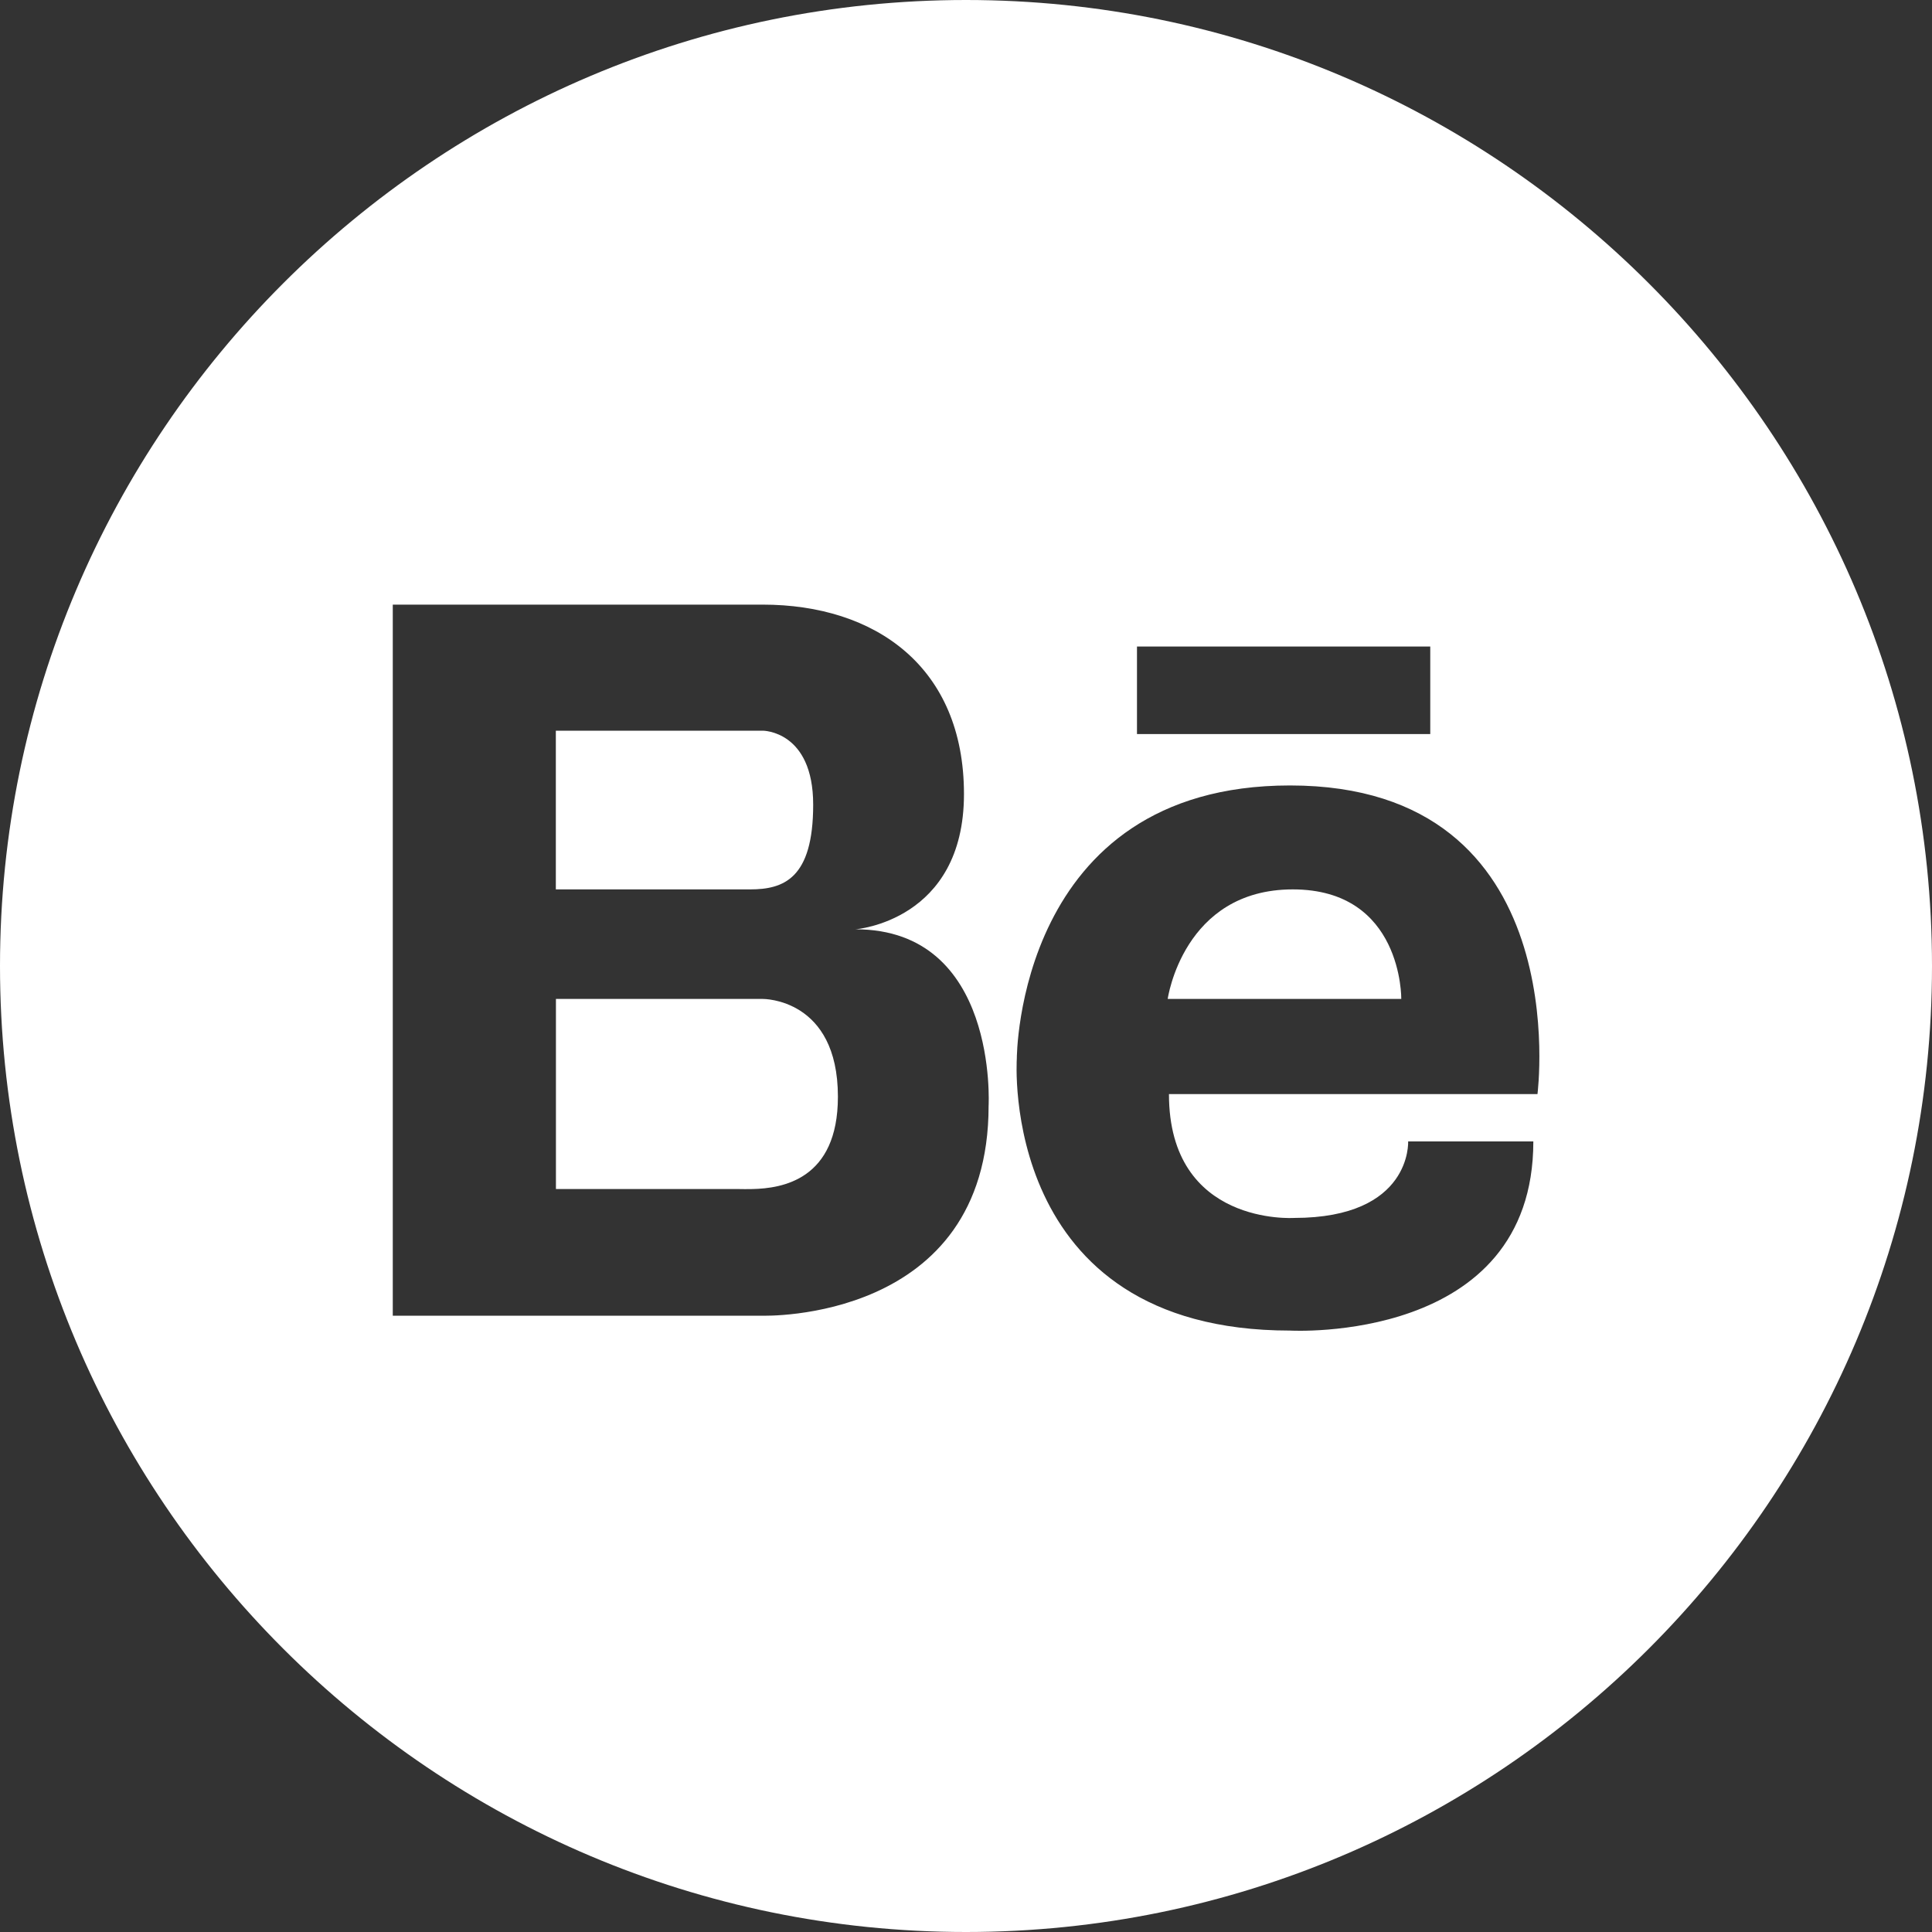
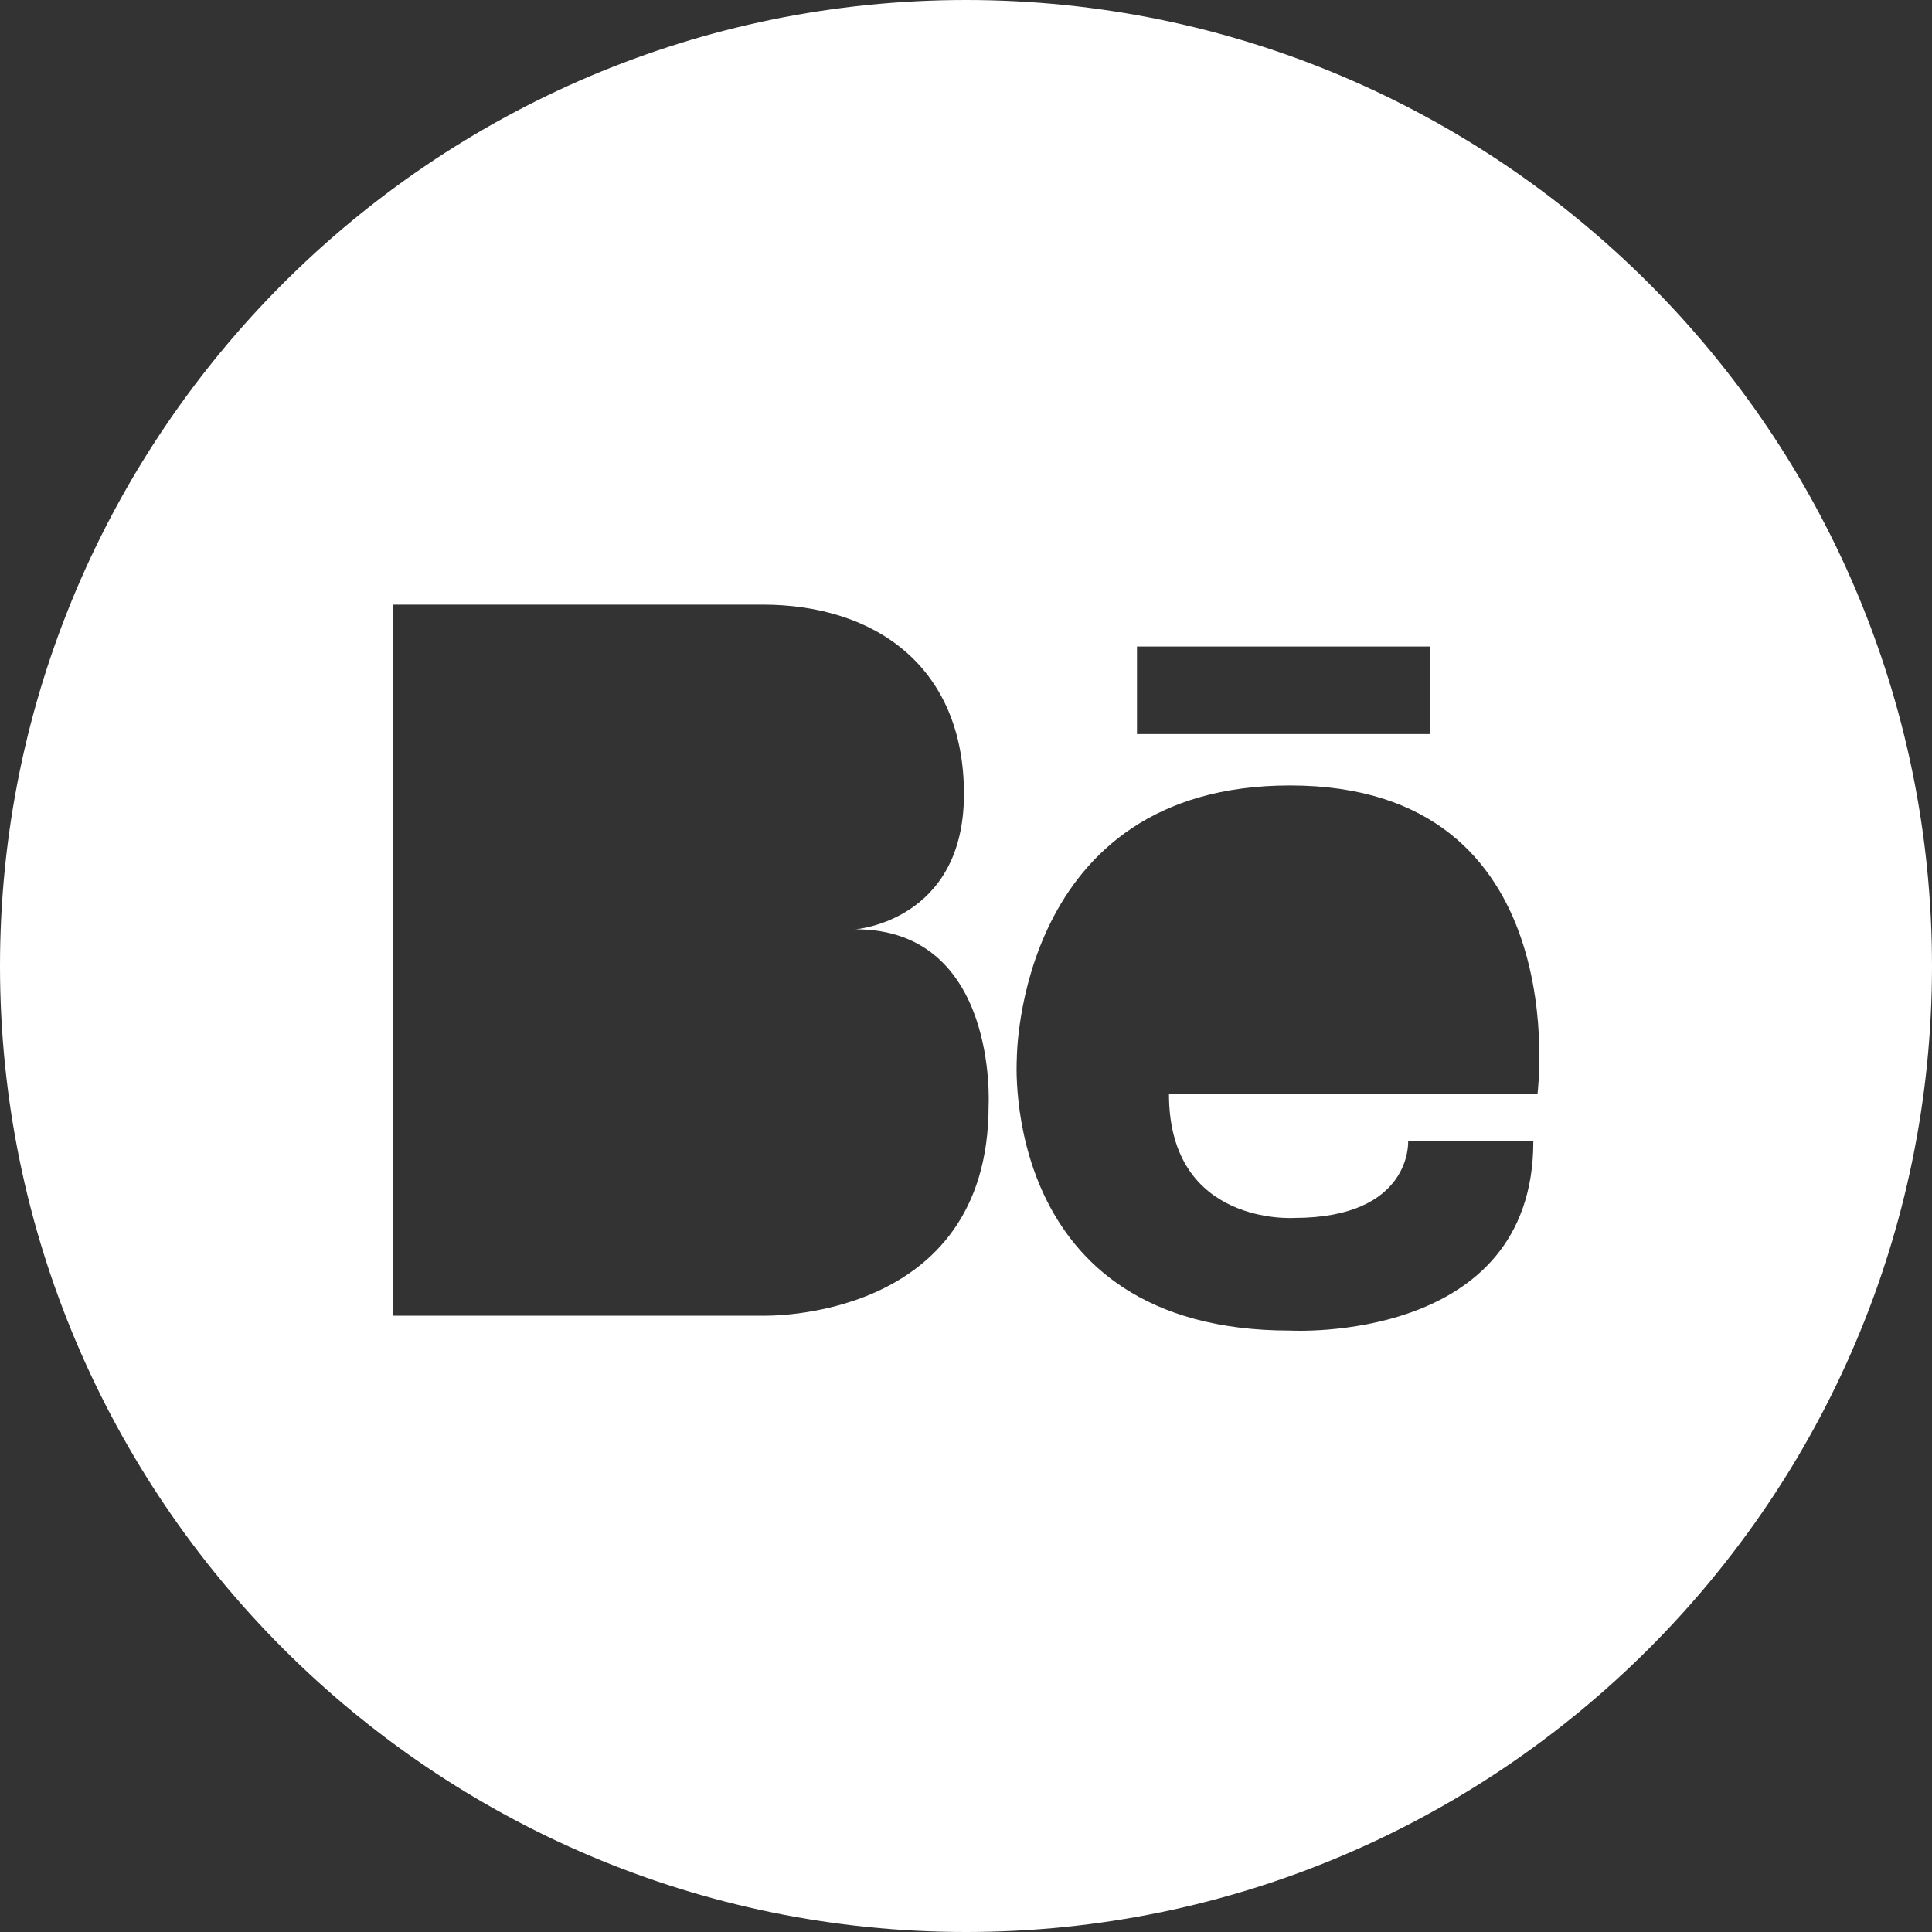
<svg xmlns="http://www.w3.org/2000/svg" width="20" height="20" viewBox="0 0 20 20" fill="none">
  <rect x="0" y="0" width="20" height="20" fill="#333333" stroke="none" />
-   <path d="M8.418 8.33C8.418 7.564 7.897 7.564 7.897 7.564H5.754V9.207H7.764C8.112 9.207 8.418 9.096 8.418 8.33ZM13.383 9.207C12.247 9.207 12.088 10.341 12.088 10.341H14.506C14.506 10.341 14.521 9.207 13.383 9.207ZM7.897 10.341H5.755V12.309H7.653C7.685 12.309 7.732 12.311 7.789 12.309C8.094 12.302 8.674 12.215 8.674 11.353C8.674 10.332 7.897 10.341 7.897 10.341Z" fill="white" />
  <path d="M10 0C4.486 0 0 4.486 0 10C0 15.514 4.486 20 10 20C15.514 20 20 15.514 20 10C20 4.486 15.514 0 10 0ZM11.77 6.693H14.806V7.599H11.77V6.693ZM10.234 11.447C10.234 13.694 7.895 13.62 7.895 13.62H4.066V6.259H7.895C9.06 6.259 9.979 6.902 9.979 8.22C9.979 9.536 8.856 9.62 8.856 9.62C10.336 9.62 10.234 11.447 10.234 11.447ZM15.916 11.326H12.101C12.101 12.694 13.396 12.608 13.396 12.608C14.619 12.608 14.577 11.816 14.577 11.816H15.873C15.873 13.918 13.354 13.774 13.354 13.774C10.332 13.774 10.526 10.96 10.526 10.96C10.526 10.96 10.523 8.131 13.354 8.131C16.333 8.131 15.915 11.326 15.916 11.326Z" fill="white" />
</svg>